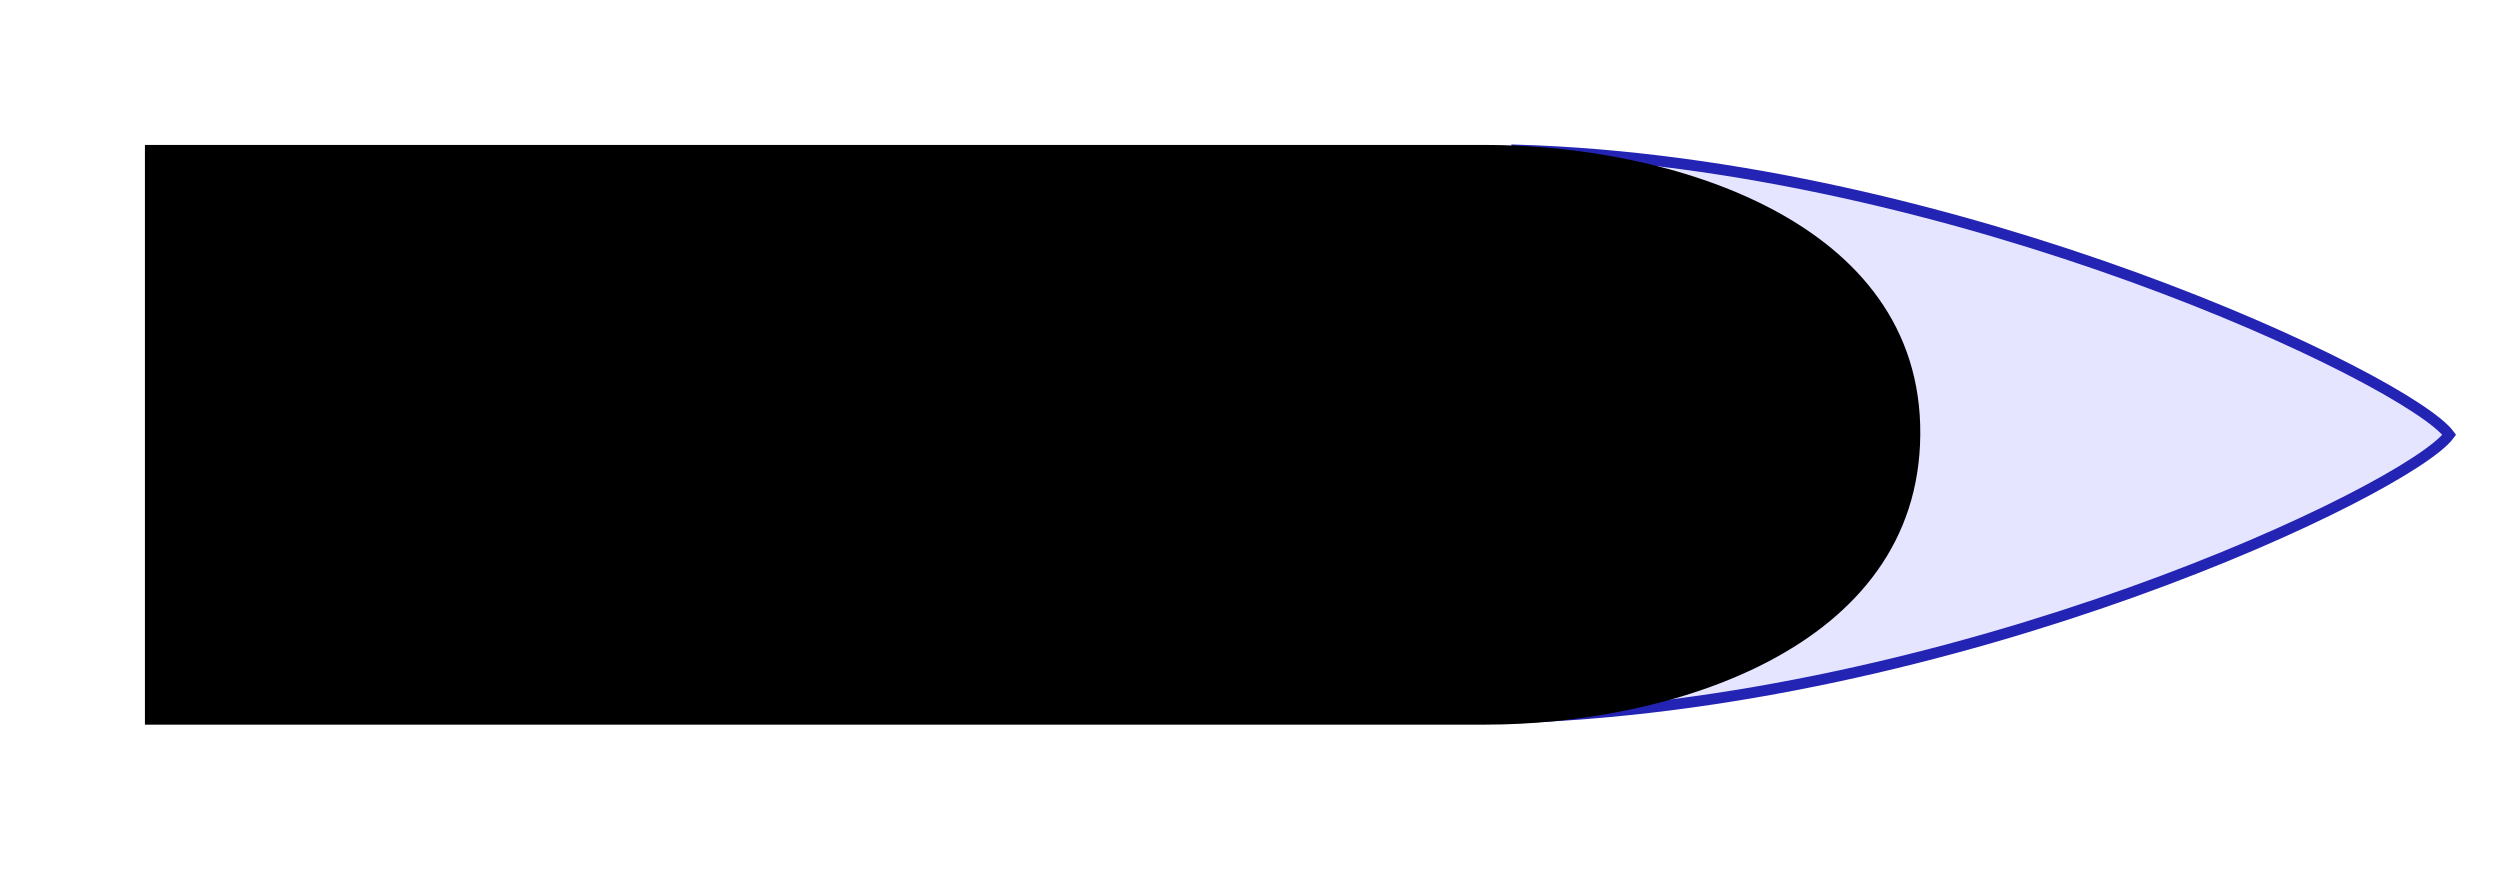
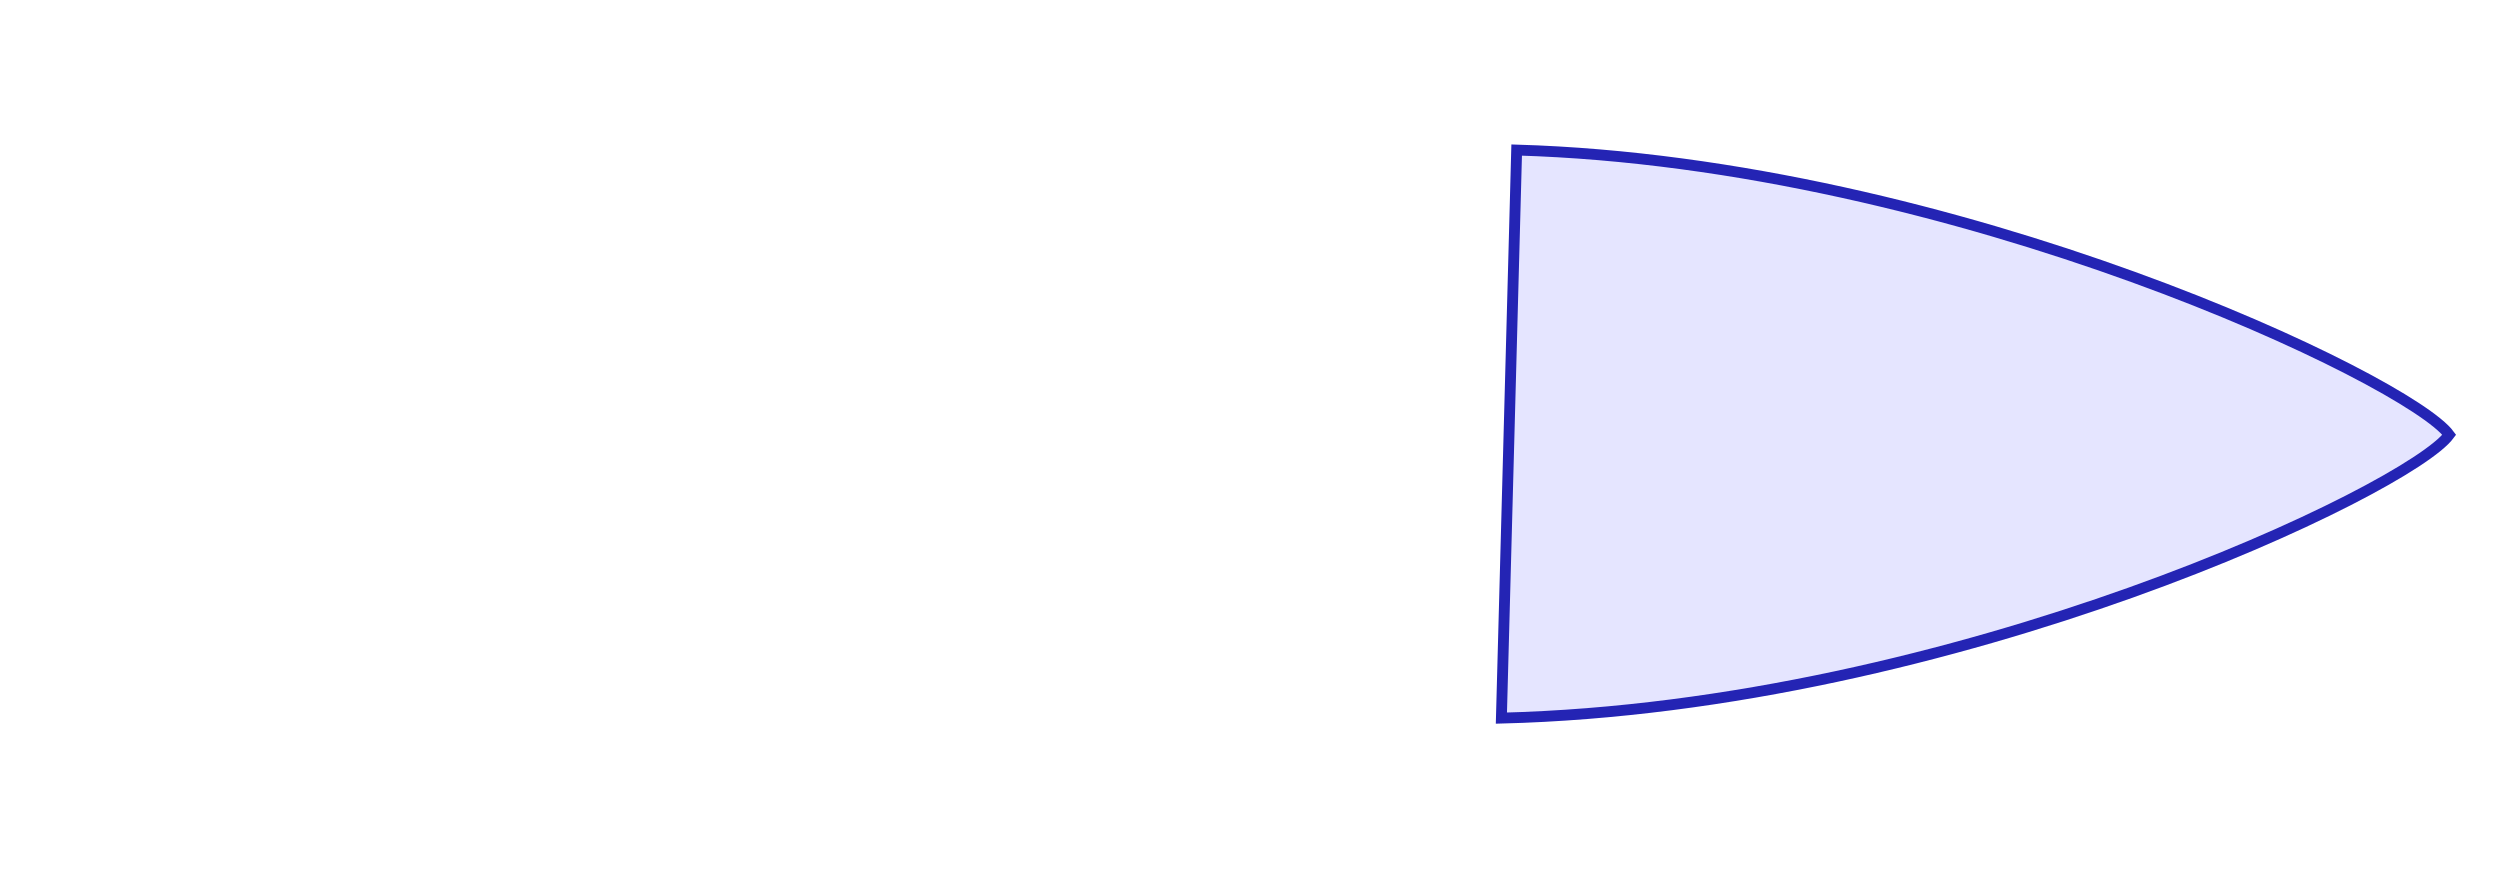
<svg xmlns="http://www.w3.org/2000/svg" xmlns:ns1="http://www.inkscape.org/namespaces/inkscape" xmlns:ns2="http://sodipodi.sourceforge.net/DTD/sodipodi-0.dtd" width="690" height="240" id="svg2" version="1.1" ns1:version="0.91 r13725" ns2:docname="Armour_Piercing_Ballistic_Capped_201403.svg">
  <defs id="defs4" />
  <ns2:namedview id="base" pagecolor="#ffffff" bordercolor="#666666" borderopacity="1.0" ns1:pageopacity="0.0" ns1:pageshadow="2" ns1:zoom="4.7345409" ns1:cx="533.37437" ns1:cy="113.56581" ns1:document-units="px" ns1:current-layer="layer1" showgrid="true" fit-margin-top="0" fit-margin-left="0" fit-margin-right="0" fit-margin-bottom="0" ns1:snap-bbox="true" ns1:window-width="1920" ns1:window-height="1137" ns1:window-x="-8" ns1:window-y="-8" ns1:window-maximized="1">
    <ns1:grid type="xygrid" id="grid4103" empspacing="5" visible="true" enabled="true" snapvisiblegridlinesonly="true" originx="-50px" originy="-60px" />
  </ns2:namedview>
  <g ns1:label="レイヤー 1" ns1:groupmode="layer" id="layer1" transform="translate(-47.175,-107.355)">
-     <rect style="fill:#ffffff;fill-opacity:1;stroke:none" id="rect4099" width="690" height="240" x="47.175" y="107.355" ry="0" />
    <path style="fill:#e5e5ff;fill-opacity:1;stroke:#2424b4;stroke-width:3;stroke-miterlimit:4;stroke-dasharray:none;stroke-opacity:1" d="m 461.559,305.556 c 125.615,-3.201 250.615,-63.201 261.615,-78.201 -11,-15 -136,-75 -257.4,-78.588 z" id="path4105-1-7-1" ns1:connector-curvature="0" ns2:nodetypes="cccc" />
-     <path style="fill:#000000;fill-opacity:1;stroke:none" d="m 87.175,147.355 0,160 370,0 c 50.017,0 119.5,-20.5 120,-80 0.5,-59.5 -69.767,-80 -120,-80 z" id="path4105" ns1:connector-curvature="0" ns2:nodetypes="ccszsc" />
  </g>
</svg>